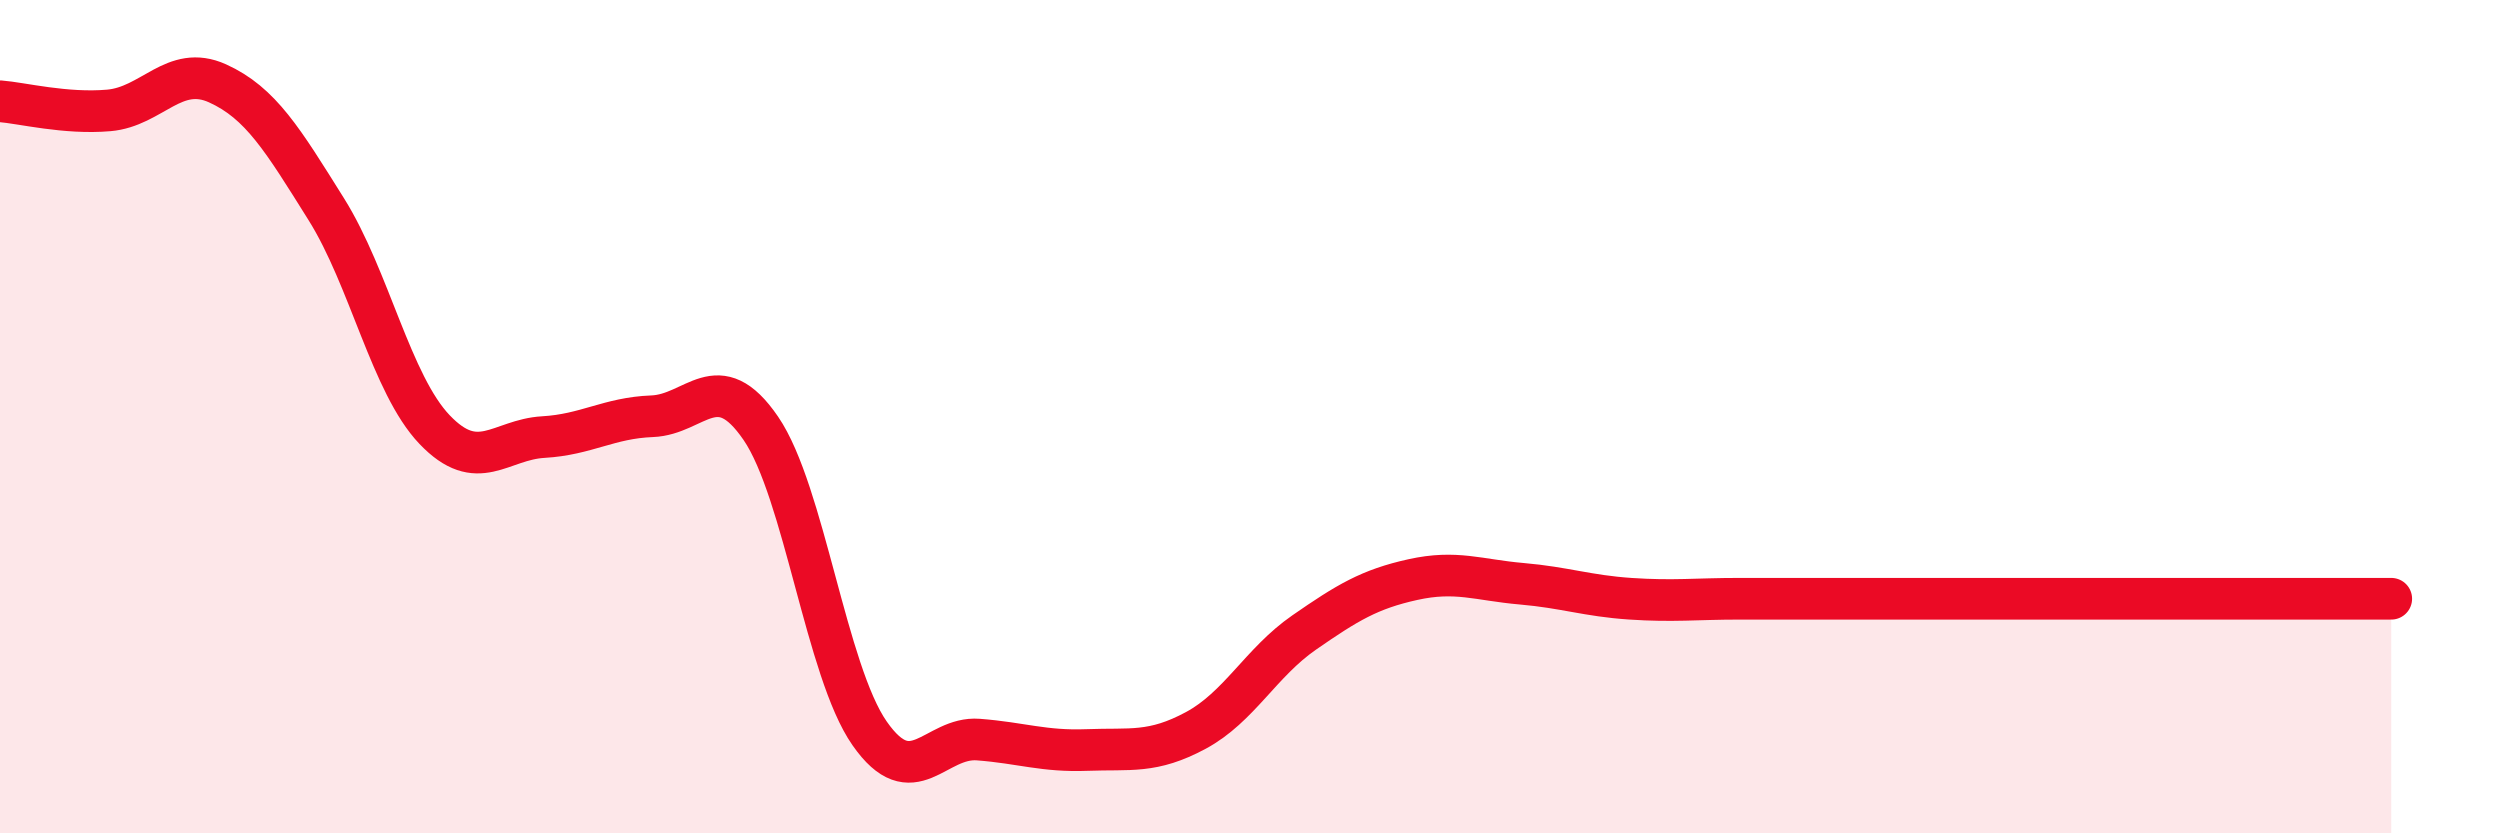
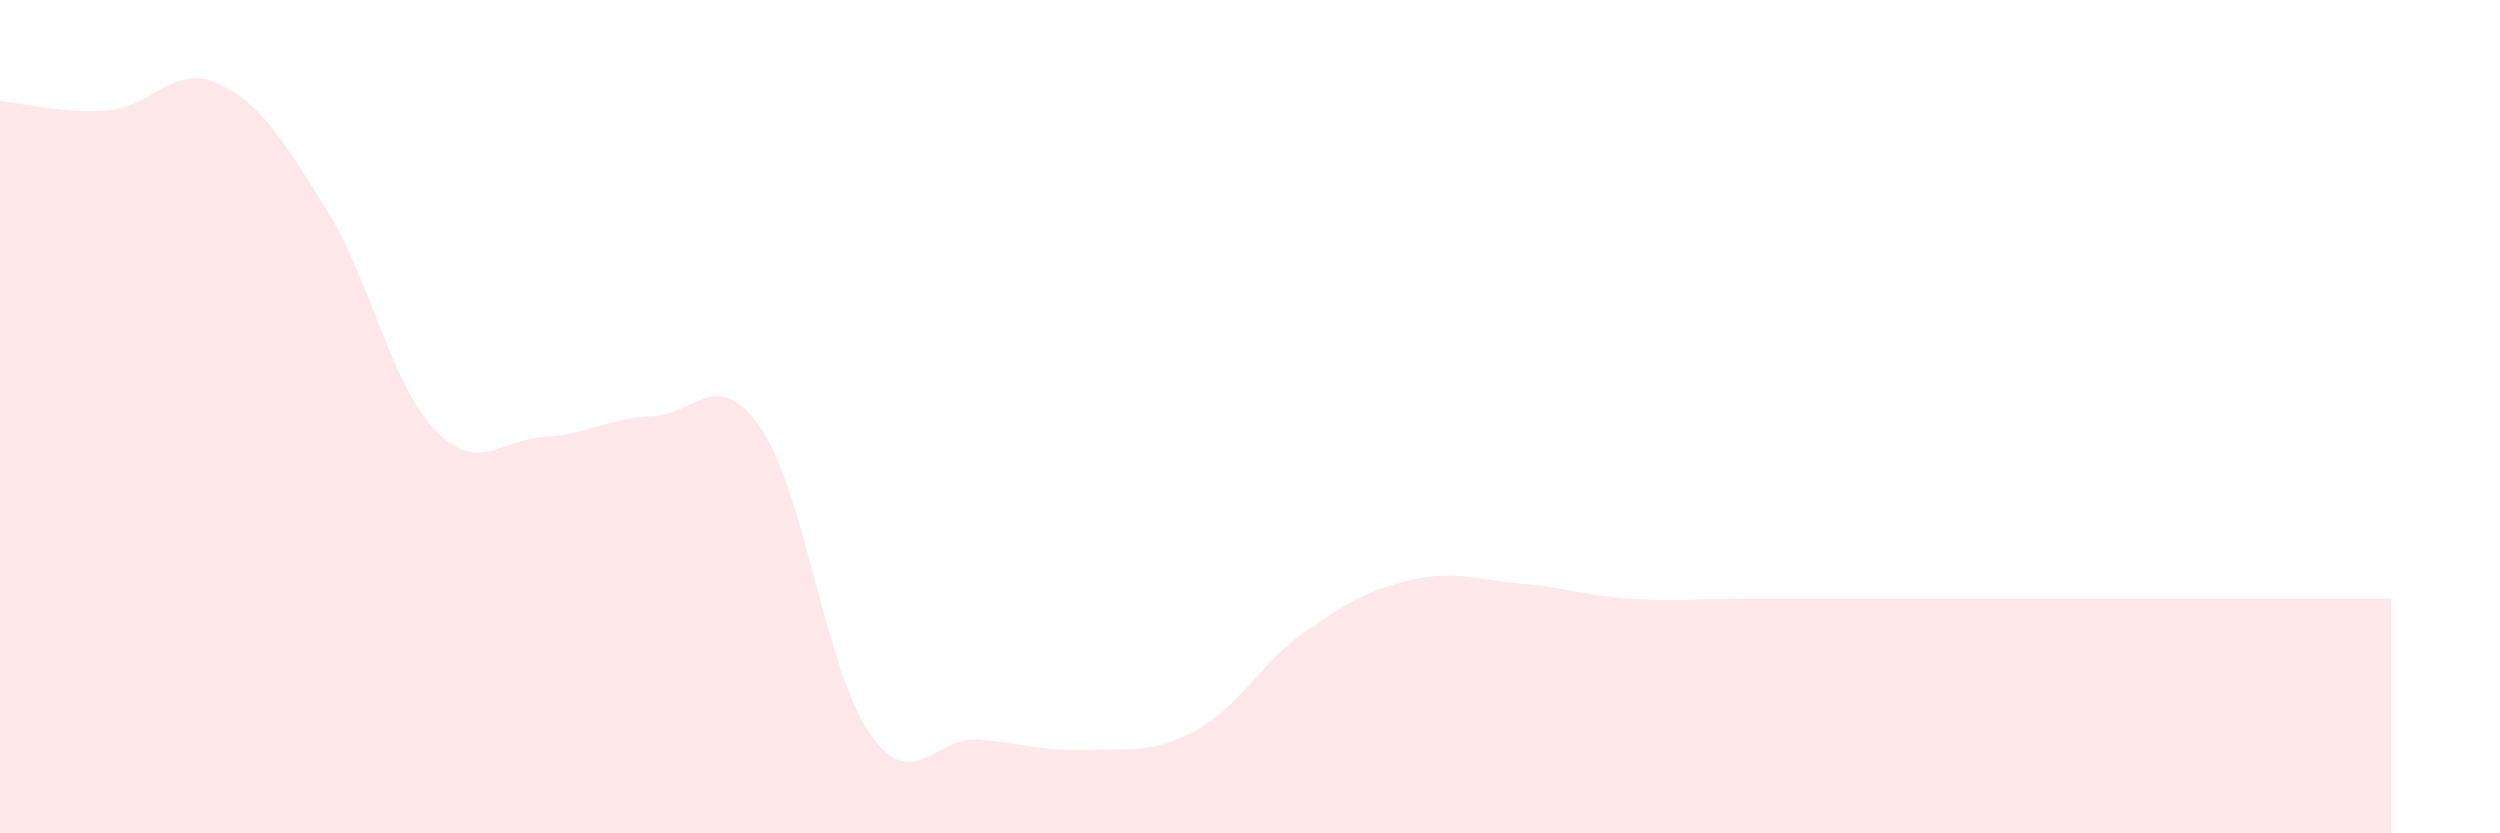
<svg xmlns="http://www.w3.org/2000/svg" width="60" height="20" viewBox="0 0 60 20">
  <path d="M 0,2.43 C 0.52,2.47 1.57,2.74 2.61,2.65 C 3.65,2.56 4.18,1.53 5.22,2 C 6.26,2.47 6.79,3.36 7.83,5.02 C 8.87,6.68 9.39,9.22 10.43,10.31 C 11.47,11.4 12,10.55 13.04,10.49 C 14.08,10.43 14.61,10.03 15.65,9.99 C 16.69,9.95 17.22,8.76 18.26,10.28 C 19.3,11.8 19.83,16.11 20.87,17.6 C 21.91,19.09 22.44,17.67 23.48,17.75 C 24.52,17.83 25.05,18.04 26.09,18 C 27.13,17.96 27.66,18.09 28.7,17.53 C 29.74,16.97 30.26,15.9 31.3,15.18 C 32.34,14.46 32.87,14.14 33.91,13.91 C 34.95,13.68 35.48,13.92 36.52,14.01 C 37.56,14.1 38.09,14.3 39.13,14.37 C 40.17,14.44 40.7,14.37 41.74,14.37 C 42.78,14.37 43.31,14.37 44.35,14.37 C 45.39,14.37 45.4,14.37 46.96,14.37 C 48.52,14.37 50.61,14.37 52.17,14.37 C 53.73,14.37 53.74,14.37 54.78,14.37 C 55.82,14.37 56.87,14.37 57.39,14.37L57.39 20L0 20Z" fill="#EB0A25" opacity="0.1" stroke-linecap="round" stroke-linejoin="round" />
-   <path d="M 0,2.43 C 0.52,2.47 1.57,2.74 2.61,2.65 C 3.65,2.56 4.18,1.53 5.22,2 C 6.26,2.47 6.79,3.36 7.83,5.02 C 8.87,6.68 9.39,9.22 10.43,10.31 C 11.47,11.4 12,10.55 13.04,10.49 C 14.08,10.43 14.61,10.03 15.65,9.99 C 16.69,9.95 17.22,8.76 18.26,10.28 C 19.3,11.8 19.83,16.11 20.87,17.6 C 21.91,19.09 22.44,17.67 23.48,17.75 C 24.52,17.83 25.05,18.04 26.09,18 C 27.13,17.96 27.66,18.09 28.7,17.53 C 29.74,16.97 30.26,15.9 31.3,15.18 C 32.34,14.46 32.87,14.14 33.91,13.91 C 34.95,13.68 35.48,13.92 36.52,14.01 C 37.56,14.1 38.09,14.3 39.13,14.37 C 40.17,14.44 40.7,14.37 41.74,14.37 C 42.78,14.37 43.31,14.37 44.35,14.37 C 45.39,14.37 45.4,14.37 46.96,14.37 C 48.52,14.37 50.61,14.37 52.17,14.37 C 53.73,14.37 53.74,14.37 54.78,14.37 C 55.82,14.37 56.87,14.37 57.39,14.37" stroke="#EB0A25" stroke-width="1" fill="none" stroke-linecap="round" stroke-linejoin="round" />
</svg>